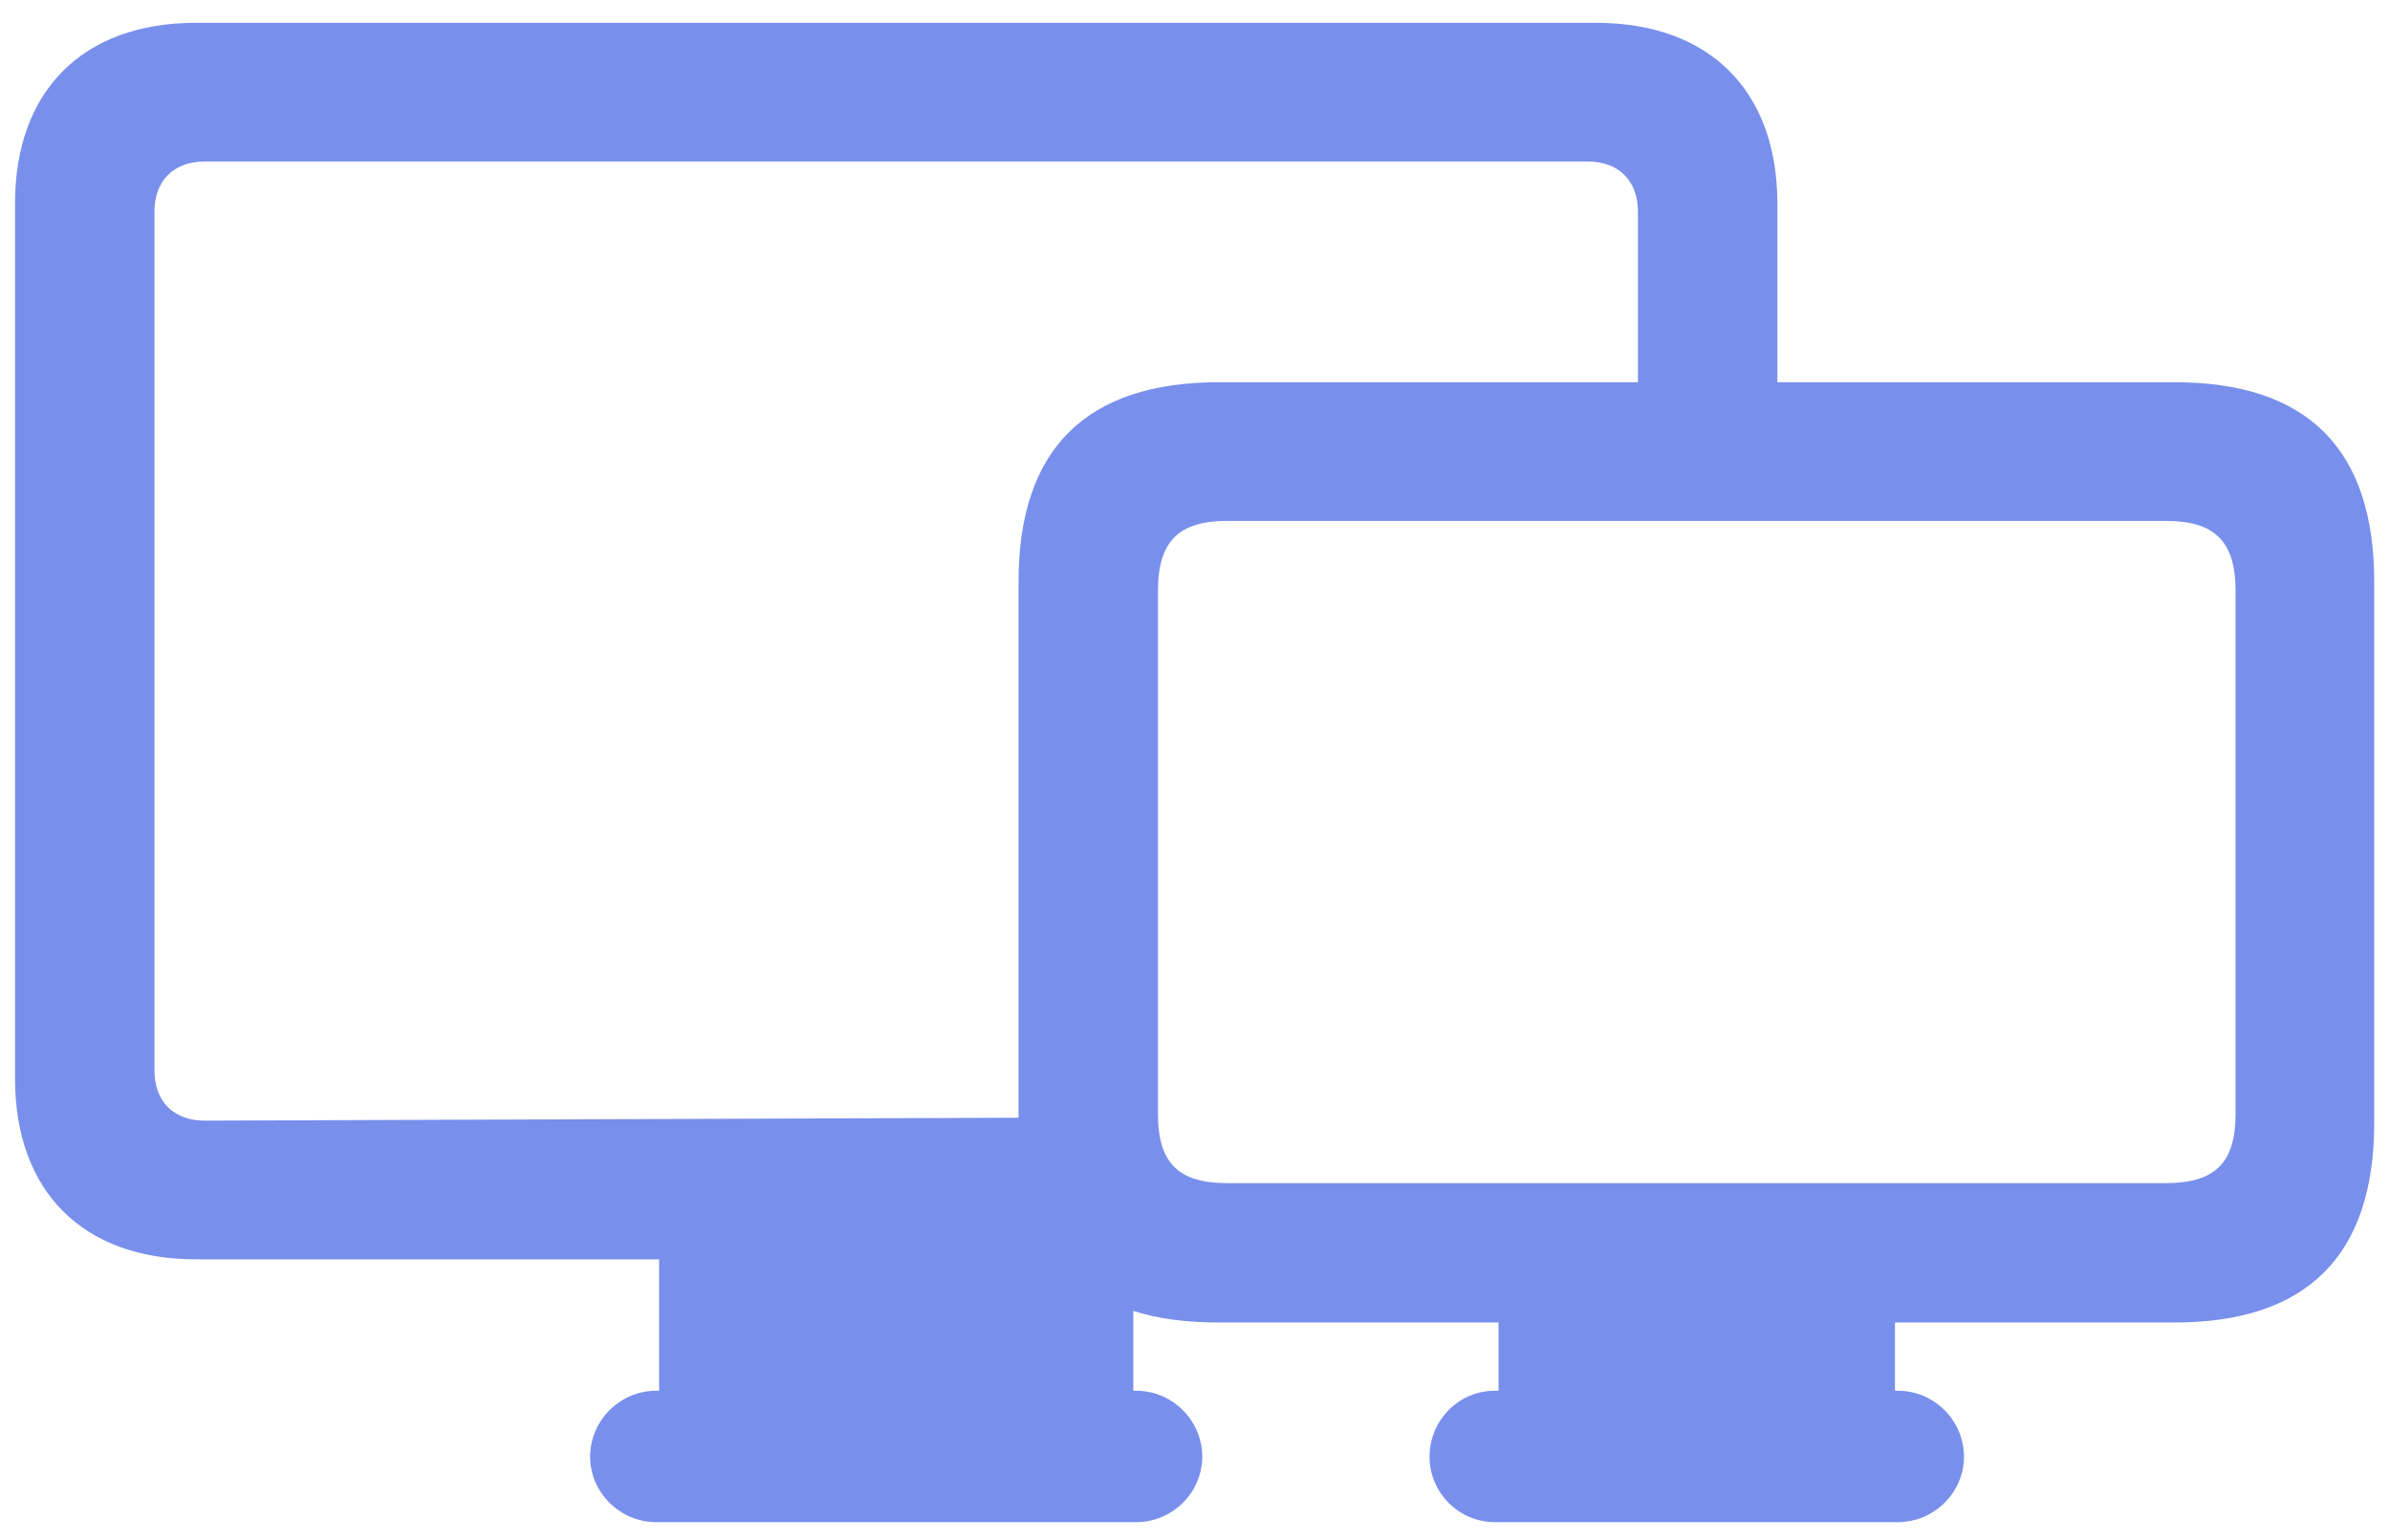
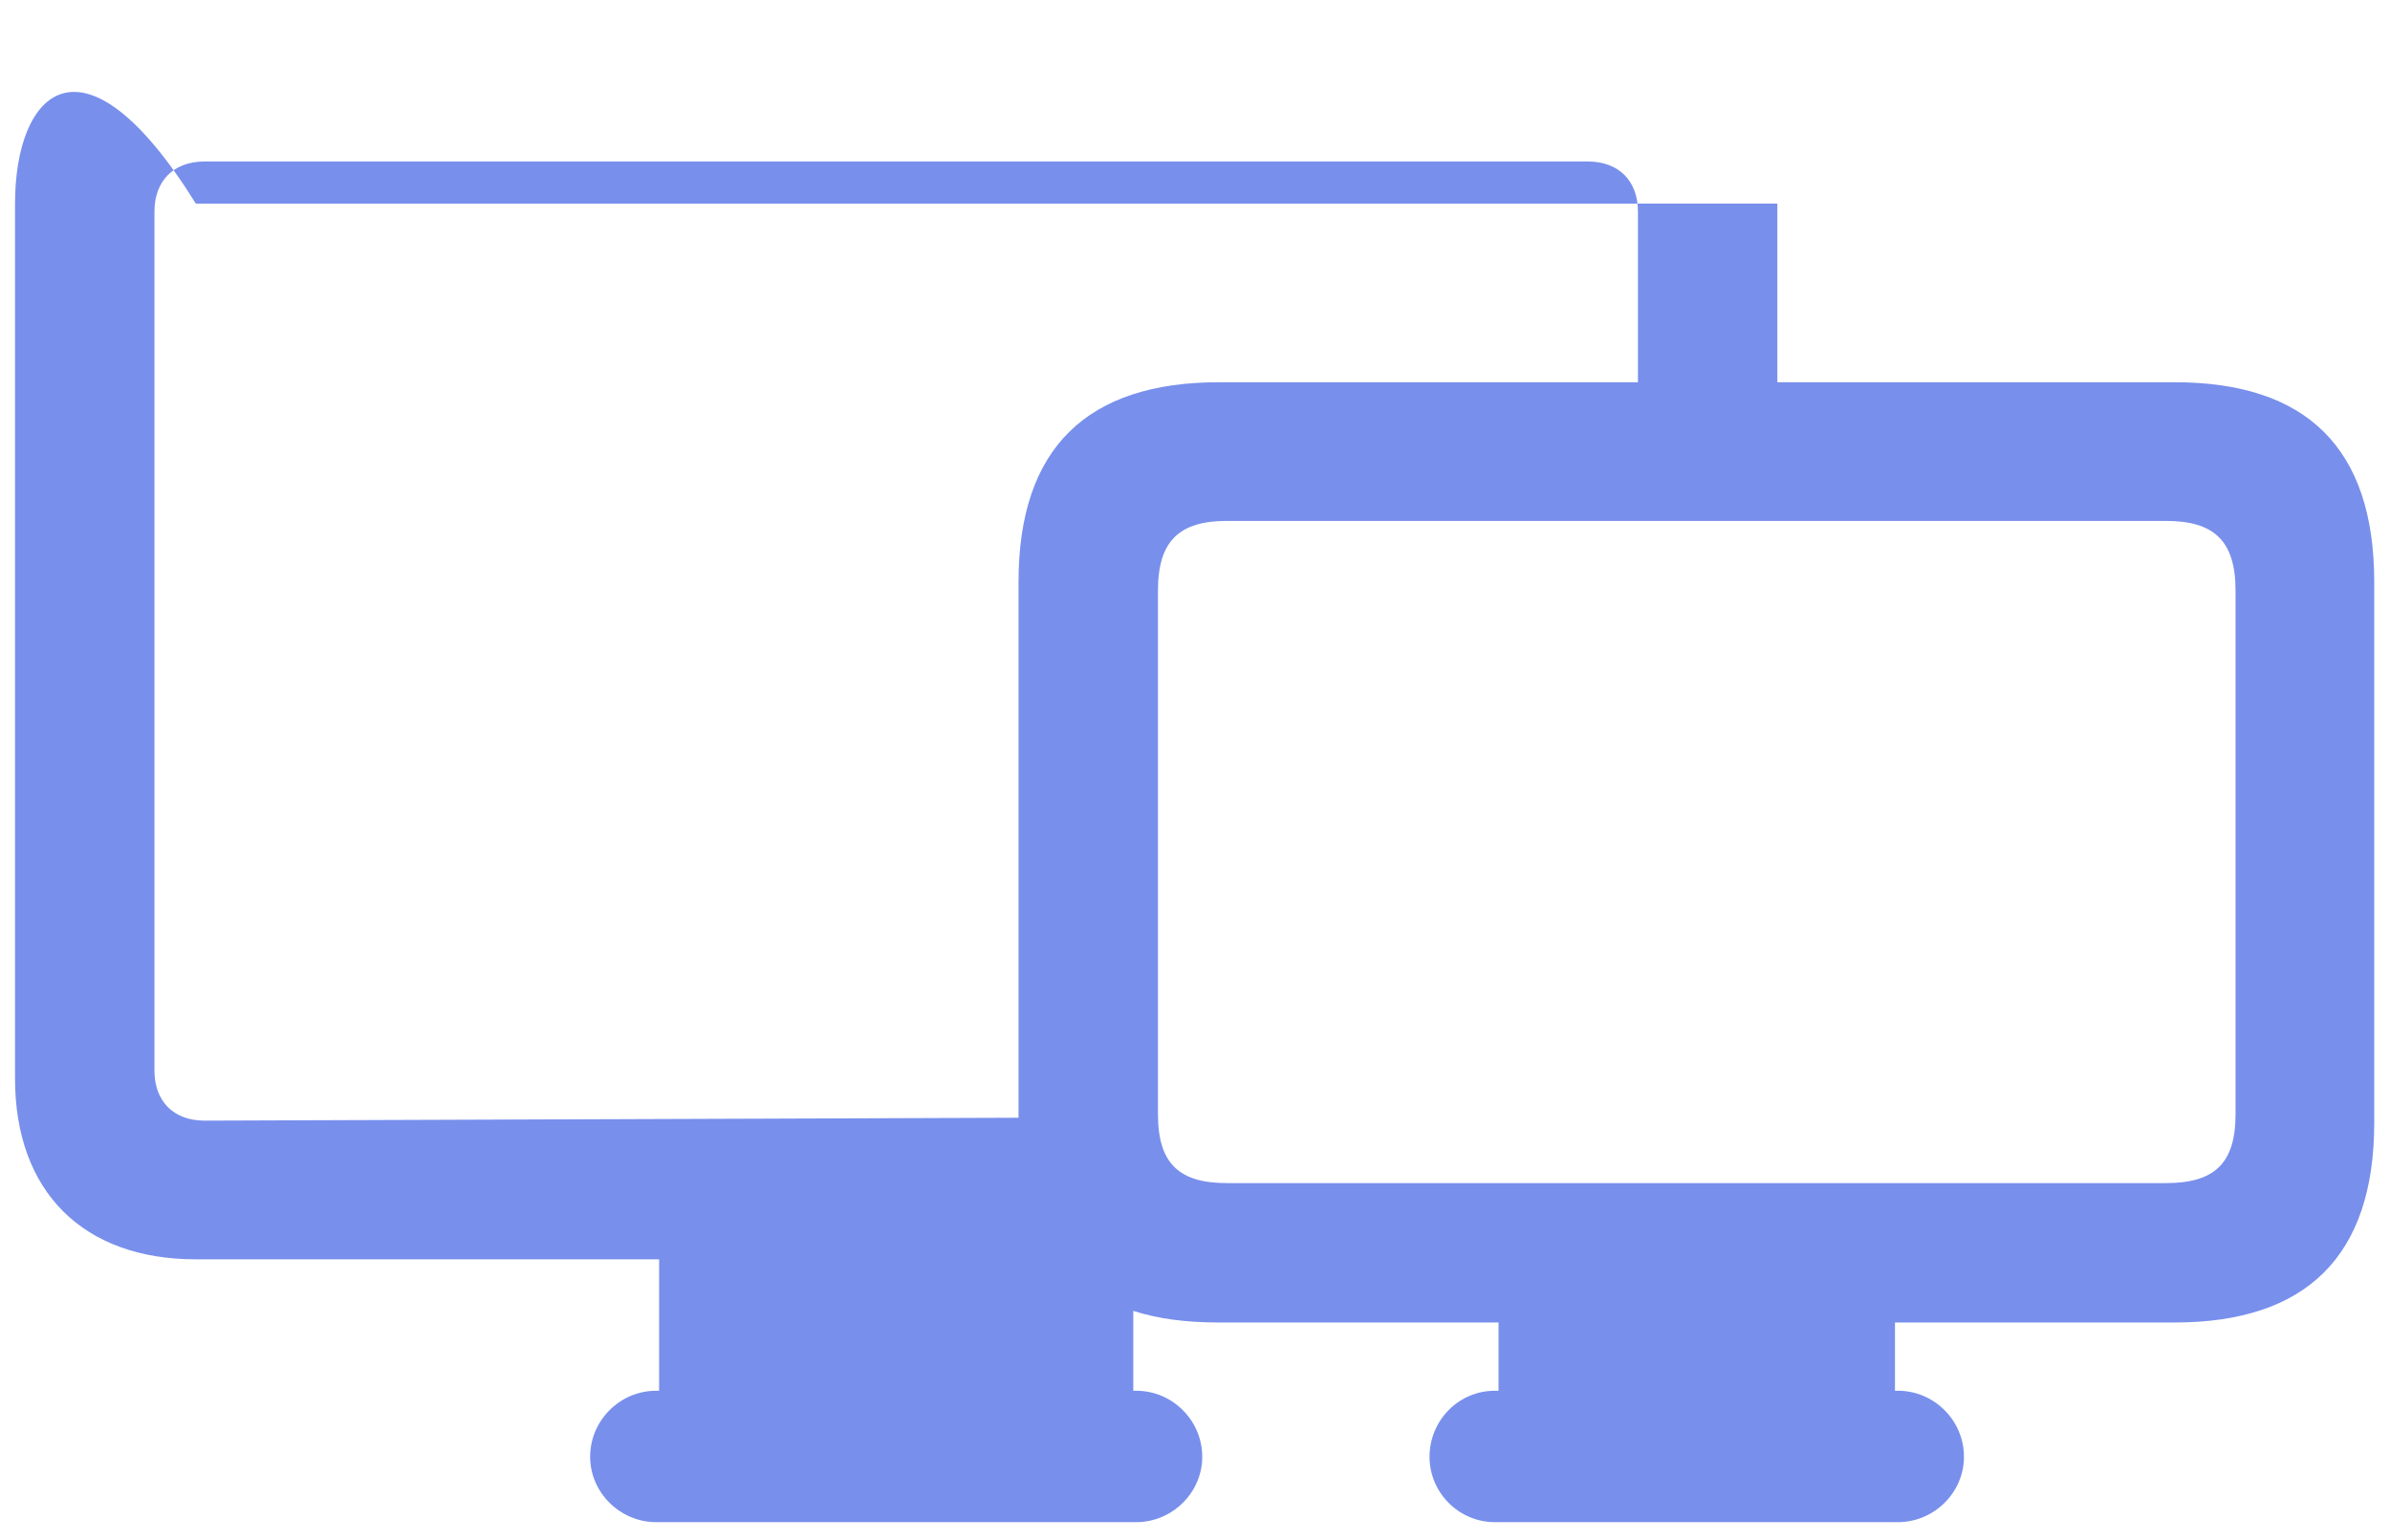
<svg xmlns="http://www.w3.org/2000/svg" width="90" height="58" viewBox="0 0 90 58" fill="none">
-   <path d="M7.375 47.426H24.82V52.375H24.711C23.344 52.375 22.223 53.496 22.223 54.863C22.223 56.203 23.344 57.324 24.711 57.324H42.785C44.152 57.324 45.273 56.203 45.273 54.863C45.273 53.496 44.152 52.375 42.785 52.375H42.676V49.367C43.605 49.668 44.672 49.805 45.902 49.805H56.43V52.375H56.293C54.926 52.375 53.832 53.496 53.832 54.863C53.832 56.203 54.926 57.324 56.293 57.324H71.469C72.836 57.324 73.957 56.203 73.957 54.863C73.957 53.496 72.836 52.375 71.469 52.375H71.359V49.805H81.887C86.836 49.805 89.406 47.316 89.406 42.285V21.914C89.406 16.855 86.836 14.395 81.887 14.395H66.93V7.668C66.93 3.402 64.359 0.859 60.094 0.859H7.375C3.137 0.859 0.566 3.402 0.566 7.668V40.617C0.566 44.883 3.137 47.426 7.375 47.426ZM5.816 40.316V7.969C5.816 6.82 6.527 6.082 7.703 6.082H59.793C60.969 6.082 61.68 6.82 61.68 7.969V14.395H45.902C40.953 14.395 38.355 16.855 38.355 21.914V42.094L7.703 42.203C6.527 42.203 5.816 41.465 5.816 40.316ZM43.605 41.957V22.242C43.605 20.355 44.426 19.617 46.203 19.617H81.559C83.363 19.617 84.184 20.355 84.184 22.242V41.957C84.184 43.844 83.363 44.555 81.559 44.555H46.203C44.426 44.555 43.605 43.844 43.605 41.957Z" fill="#788FEC" />
+   <path d="M7.375 47.426H24.82V52.375H24.711C23.344 52.375 22.223 53.496 22.223 54.863C22.223 56.203 23.344 57.324 24.711 57.324H42.785C44.152 57.324 45.273 56.203 45.273 54.863C45.273 53.496 44.152 52.375 42.785 52.375H42.676V49.367C43.605 49.668 44.672 49.805 45.902 49.805H56.43V52.375H56.293C54.926 52.375 53.832 53.496 53.832 54.863C53.832 56.203 54.926 57.324 56.293 57.324H71.469C72.836 57.324 73.957 56.203 73.957 54.863C73.957 53.496 72.836 52.375 71.469 52.375H71.359V49.805H81.887C86.836 49.805 89.406 47.316 89.406 42.285V21.914C89.406 16.855 86.836 14.395 81.887 14.395H66.93V7.668H7.375C3.137 0.859 0.566 3.402 0.566 7.668V40.617C0.566 44.883 3.137 47.426 7.375 47.426ZM5.816 40.316V7.969C5.816 6.82 6.527 6.082 7.703 6.082H59.793C60.969 6.082 61.68 6.82 61.68 7.969V14.395H45.902C40.953 14.395 38.355 16.855 38.355 21.914V42.094L7.703 42.203C6.527 42.203 5.816 41.465 5.816 40.316ZM43.605 41.957V22.242C43.605 20.355 44.426 19.617 46.203 19.617H81.559C83.363 19.617 84.184 20.355 84.184 22.242V41.957C84.184 43.844 83.363 44.555 81.559 44.555H46.203C44.426 44.555 43.605 43.844 43.605 41.957Z" fill="#788FEC" />
</svg>